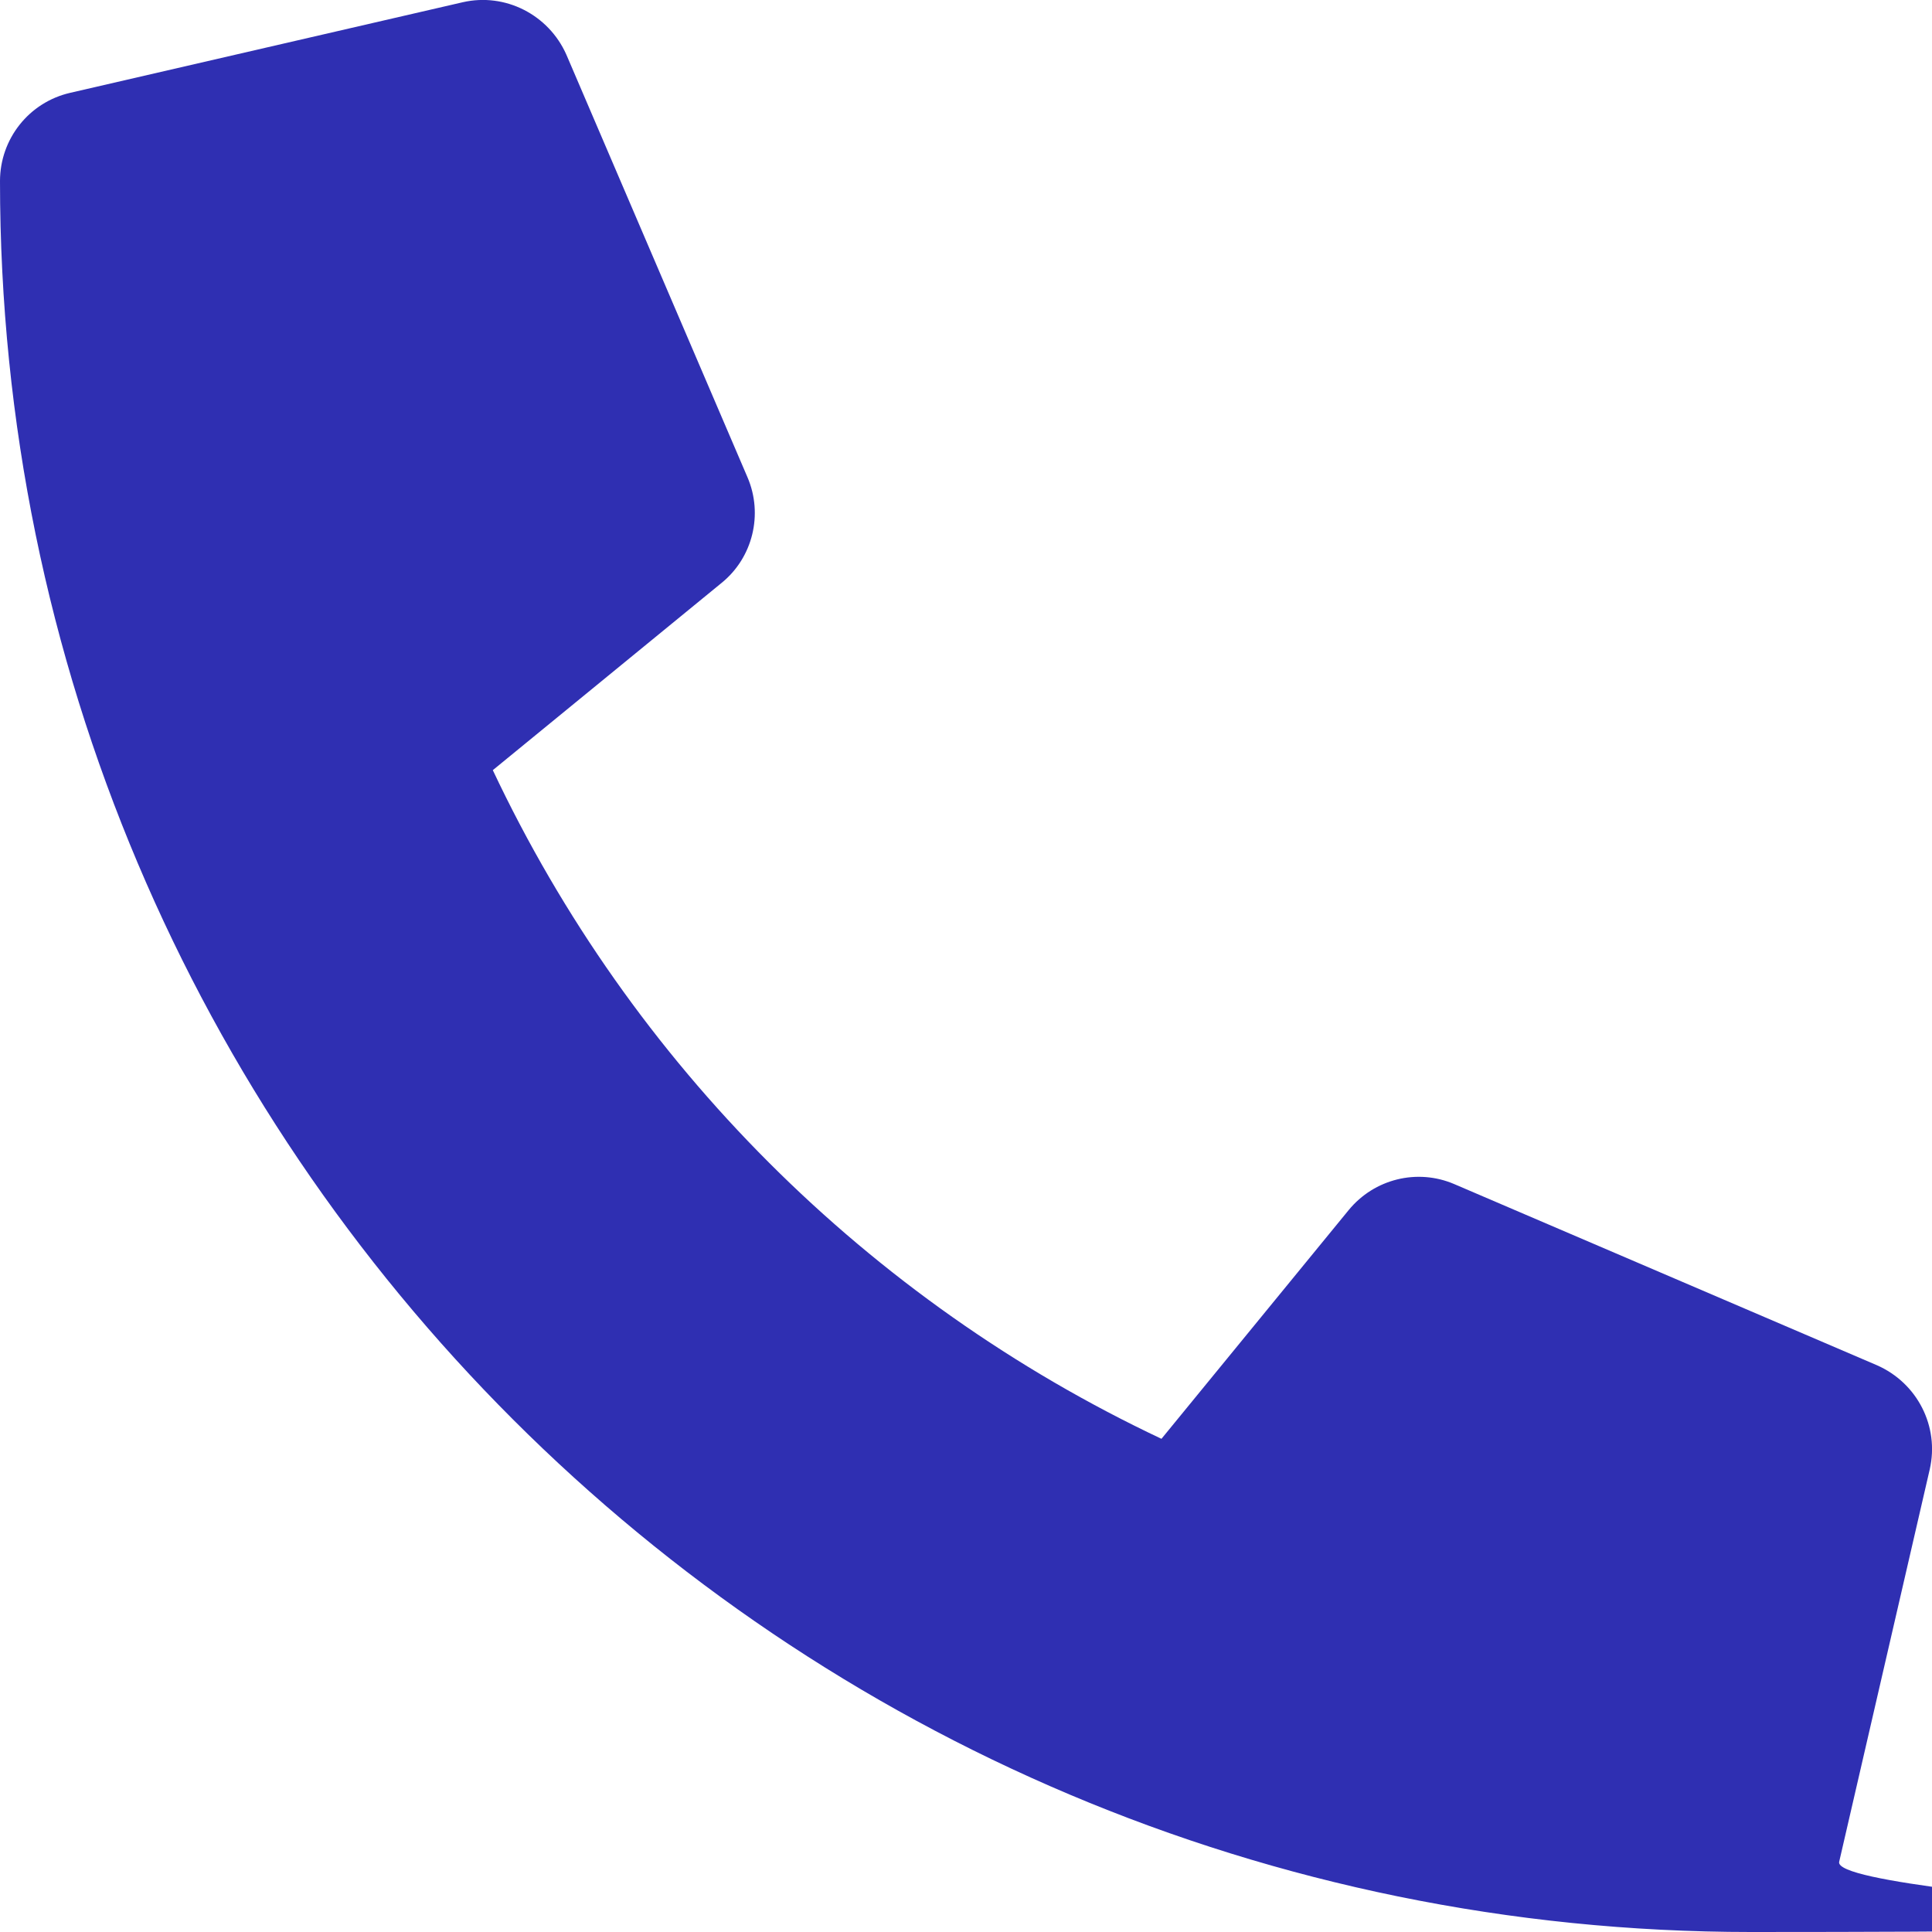
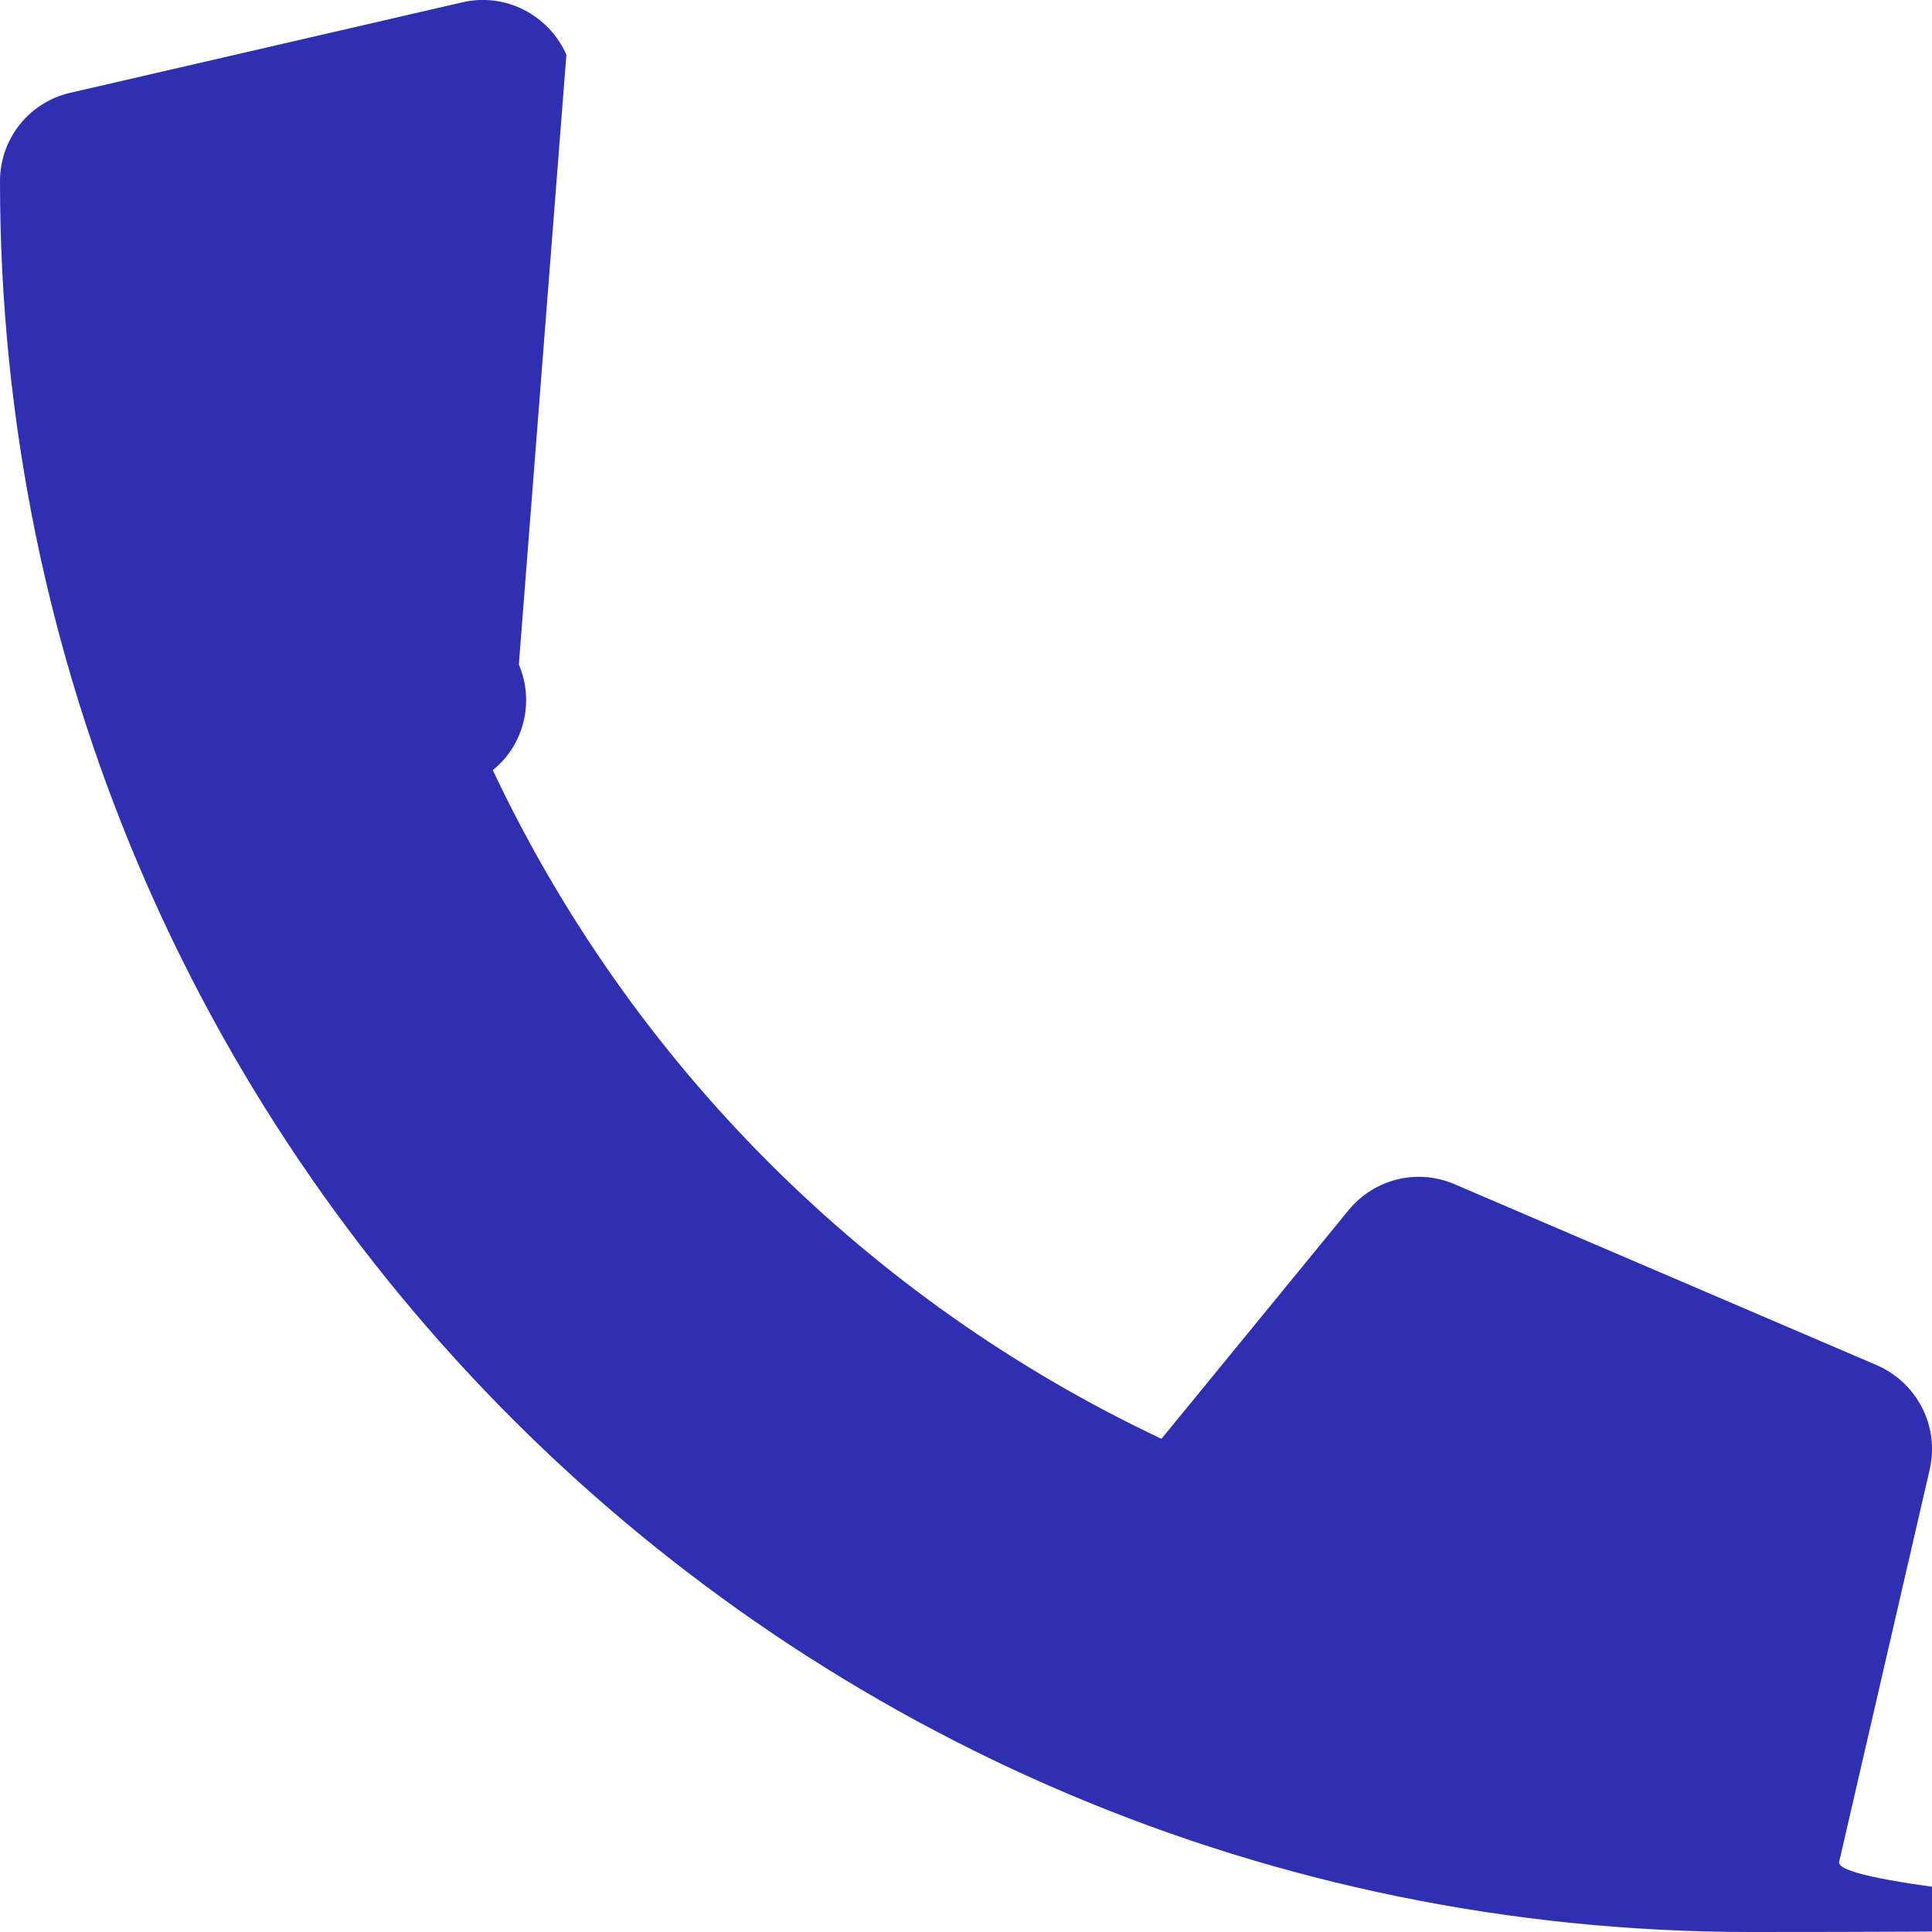
<svg xmlns="http://www.w3.org/2000/svg" version="1.1" viewBox="0 0 512 512">
  <defs>
    <style>
      .cls-1 {
        fill: #2f2fb2;
      }
    </style>
  </defs>
  <g>
    <g id="_レイヤー_1" data-name="レイヤー_1">
      <g id="_レイヤー_1-2" data-name="_レイヤー_1">
-         <path class="cls-1" d="M497.4,361.8l-112-48c-9.8-4.2-21.2-1.4-28,6.9l-49.6,60.6c-77.8-36.7-140.5-99.4-177.2-177.2l60.6-49.6c8.3-6.7,11.1-18.2,6.9-28L150.1,14.5c-4.7-10.6-16.2-16.5-27.5-13.9L18.6,24.6C7.7,27.1,0,36.8,0,48c0,256.5,207.9,464,464,464s20.9-7.7,23.4-18.6l24-104c2.6-11.4-3.3-22.9-14-27.6Z" />
+         <path class="cls-1" d="M497.4,361.8l-112-48c-9.8-4.2-21.2-1.4-28,6.9l-49.6,60.6c-77.8-36.7-140.5-99.4-177.2-177.2c8.3-6.7,11.1-18.2,6.9-28L150.1,14.5c-4.7-10.6-16.2-16.5-27.5-13.9L18.6,24.6C7.7,27.1,0,36.8,0,48c0,256.5,207.9,464,464,464s20.9-7.7,23.4-18.6l24-104c2.6-11.4-3.3-22.9-14-27.6Z" />
      </g>
    </g>
  </g>
</svg>